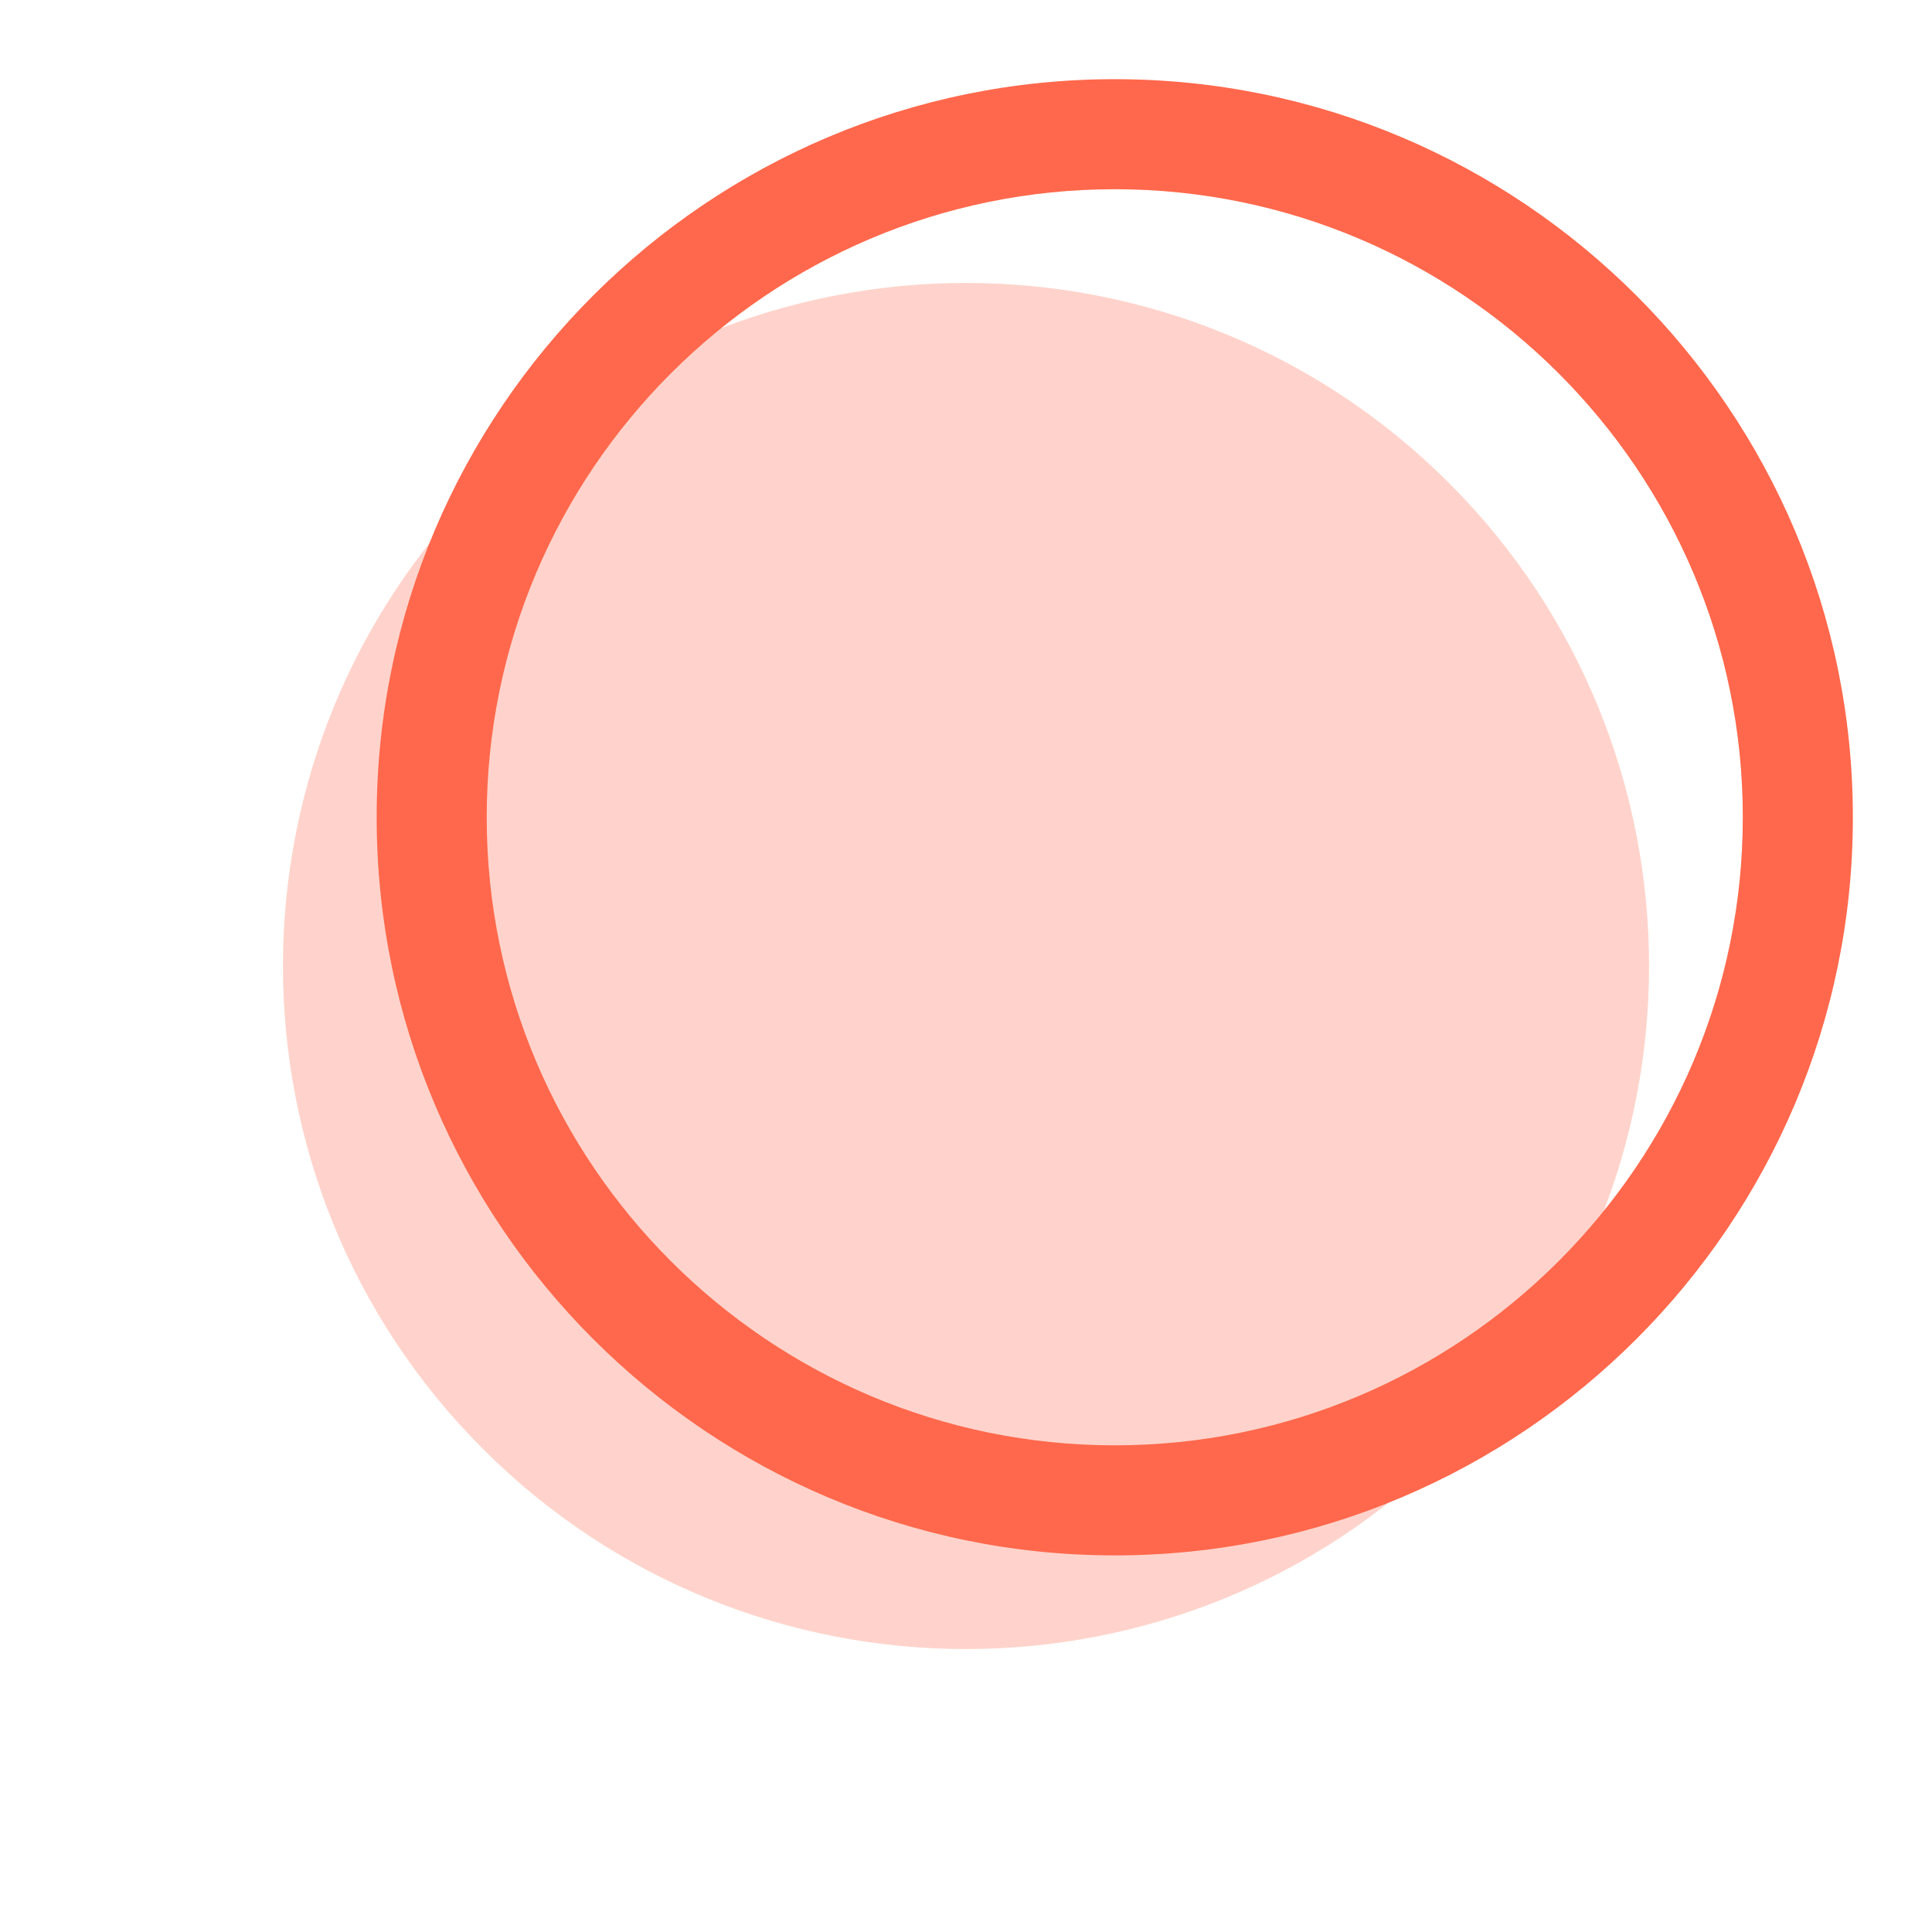
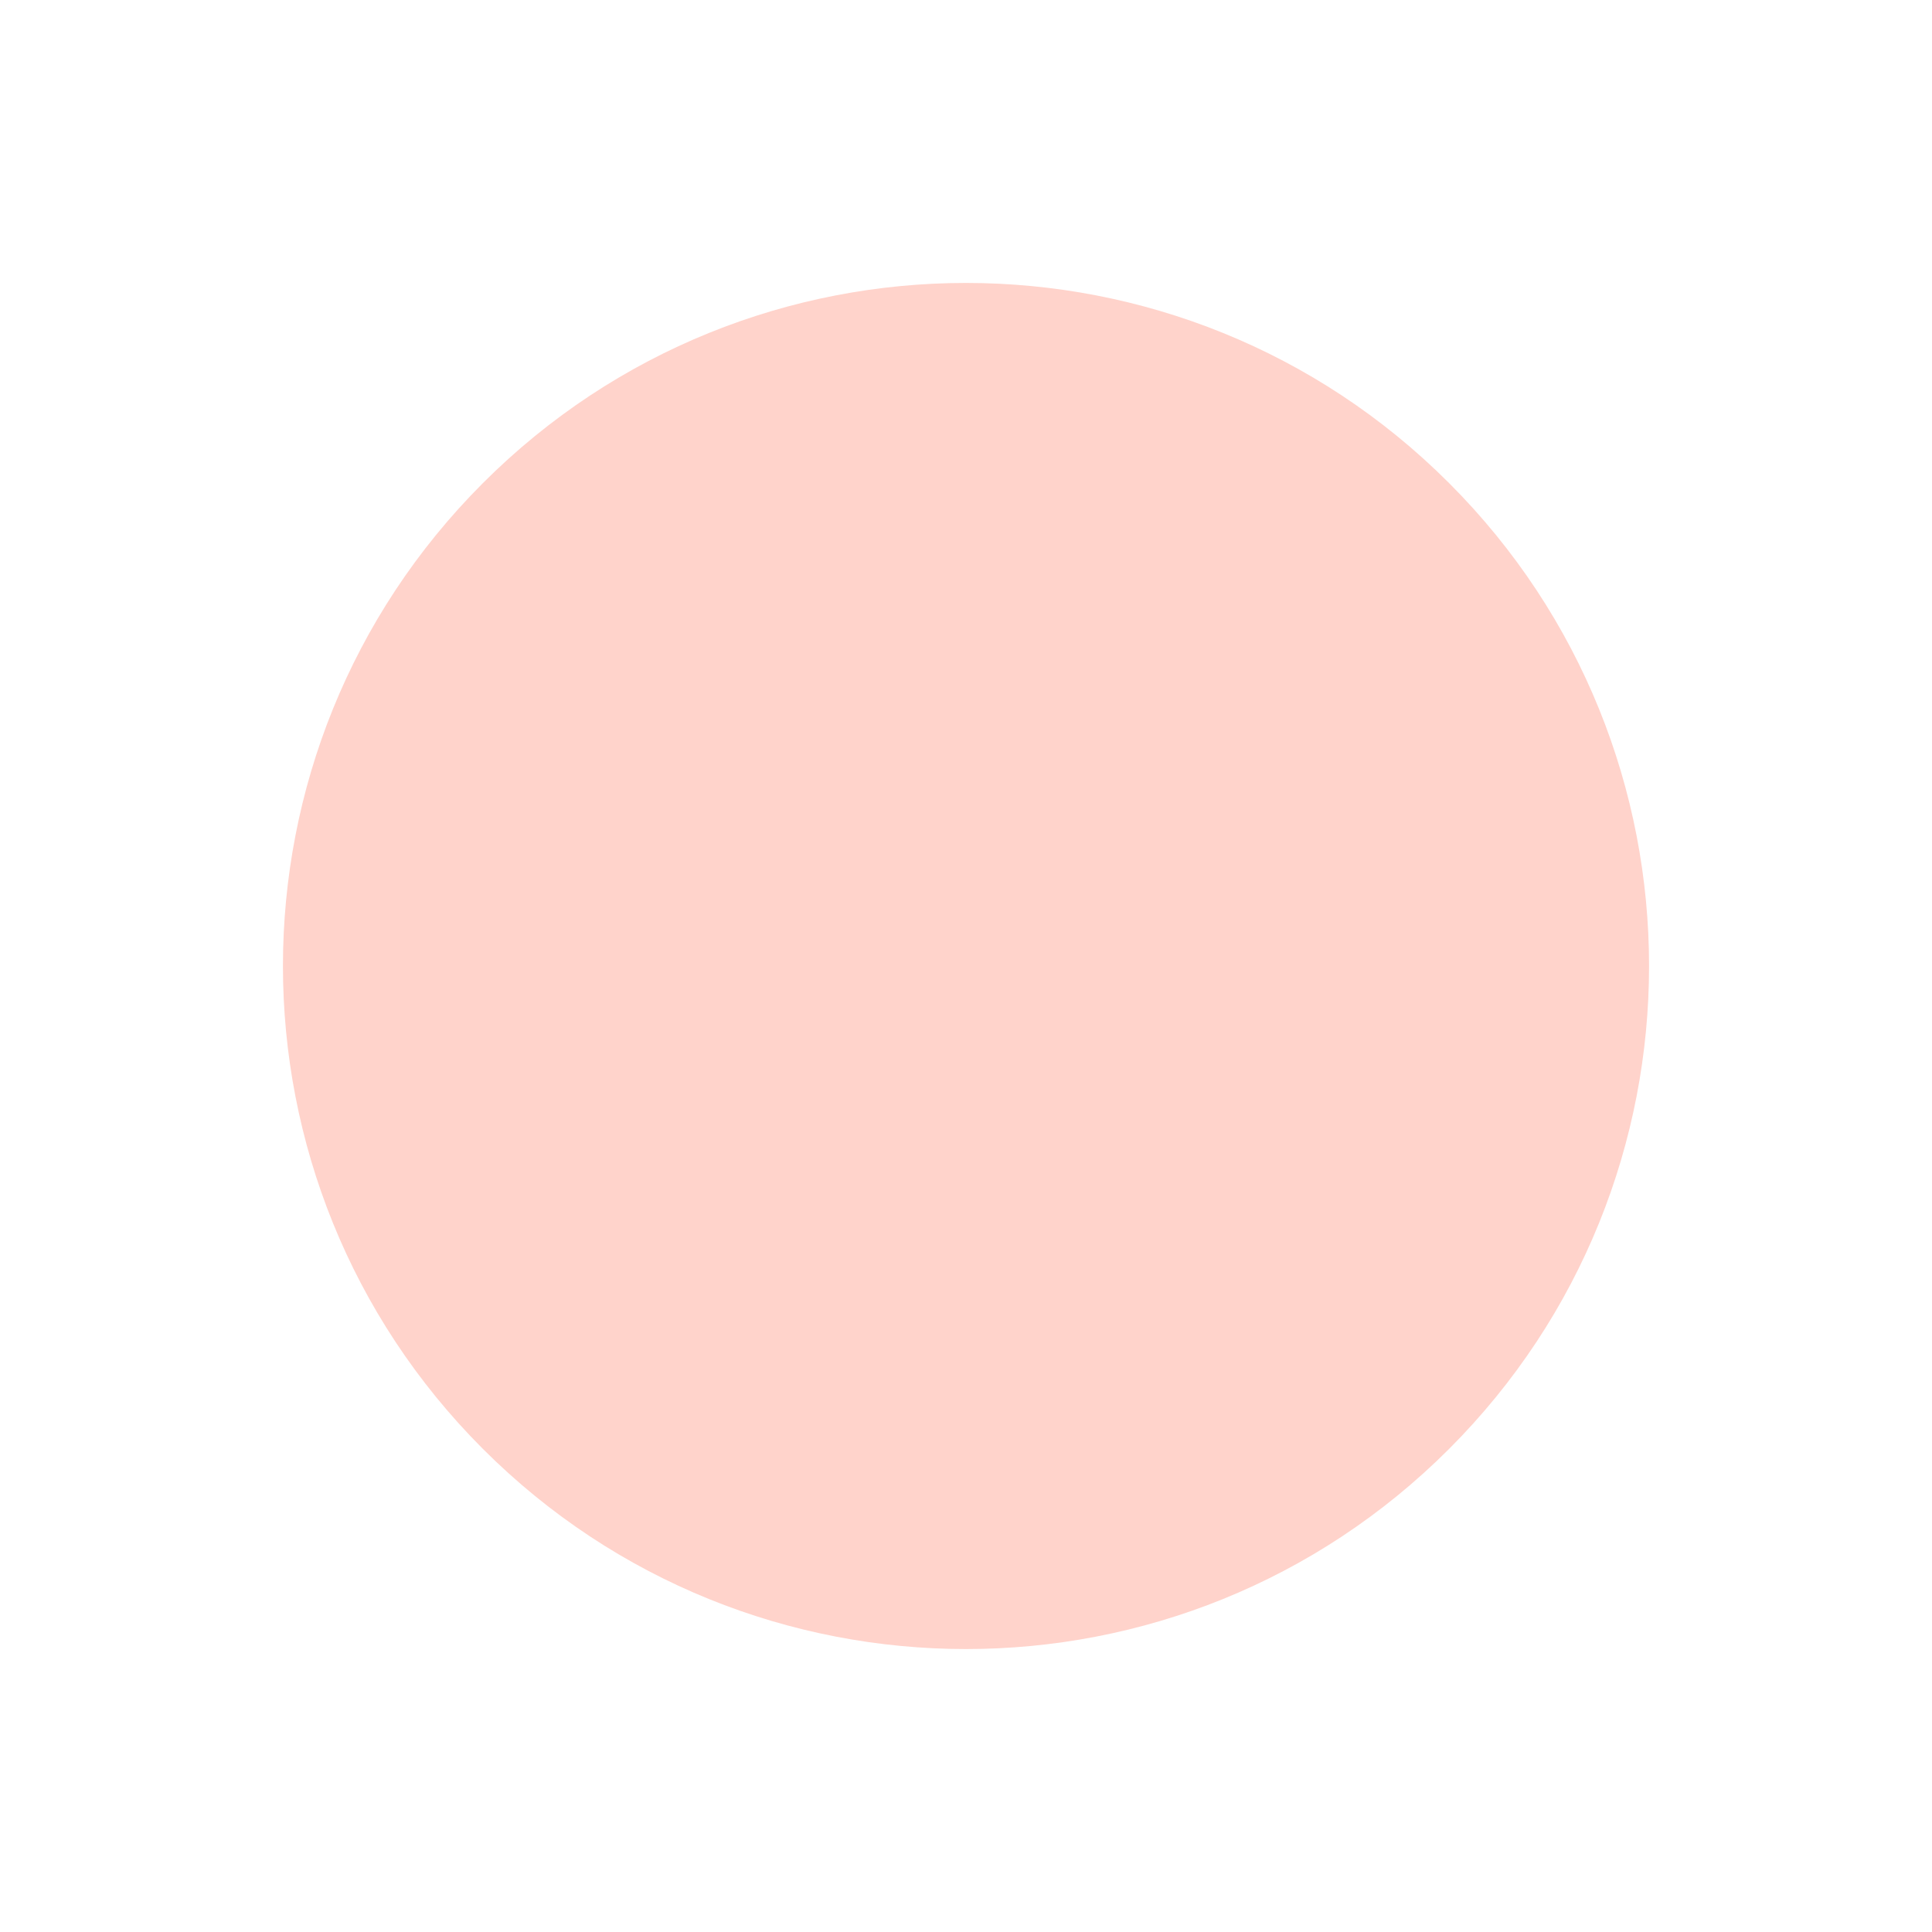
<svg xmlns="http://www.w3.org/2000/svg" width="118" height="118" viewBox="0 0 118 118" fill="none">
  <path d="M88.5 88.5C104.792 72.208 104.792 45.792 88.5 29.5C72.208 13.208 45.792 13.208 29.5 29.5C13.208 45.792 13.208 72.208 29.5 88.5C45.792 104.792 72.208 104.792 88.5 88.5Z" fill="#FFD3CB" />
-   <path d="M68.086 94.998C43.227 94.998 23.005 74.775 23.005 49.917C23.005 25.058 43.227 4.836 68.086 4.836C92.944 4.836 113.167 25.058 113.167 49.917C113.173 74.775 92.944 94.998 68.086 94.998ZM68.086 11.558C46.935 11.558 29.727 28.766 29.727 49.917C29.727 71.068 46.935 88.275 68.086 88.275C89.237 88.275 106.444 71.068 106.444 49.917C106.451 28.766 89.237 11.558 68.086 11.558Z" fill="#FF684C" />
</svg>